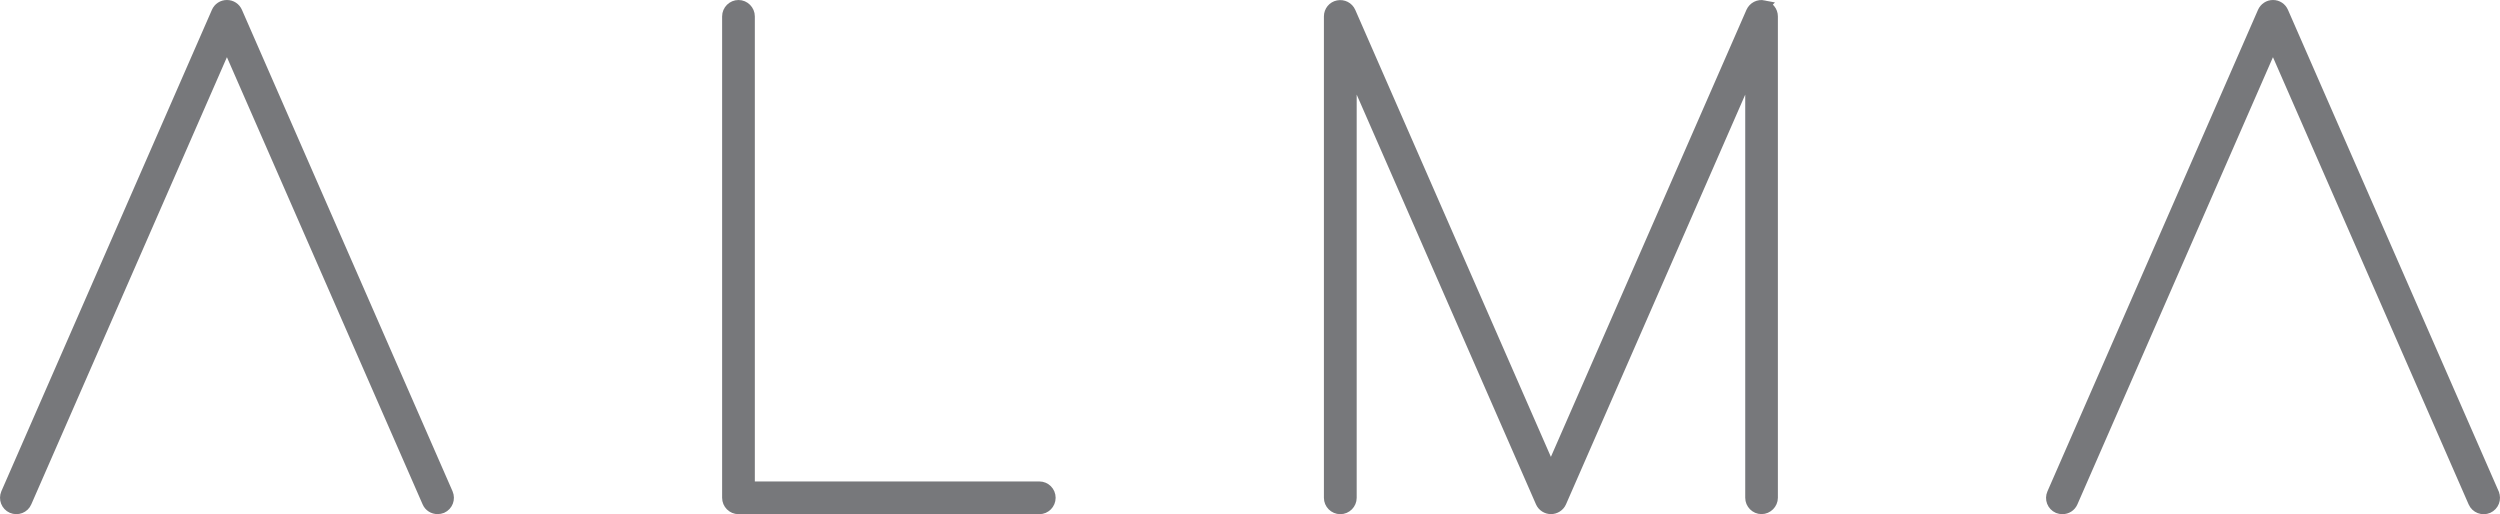
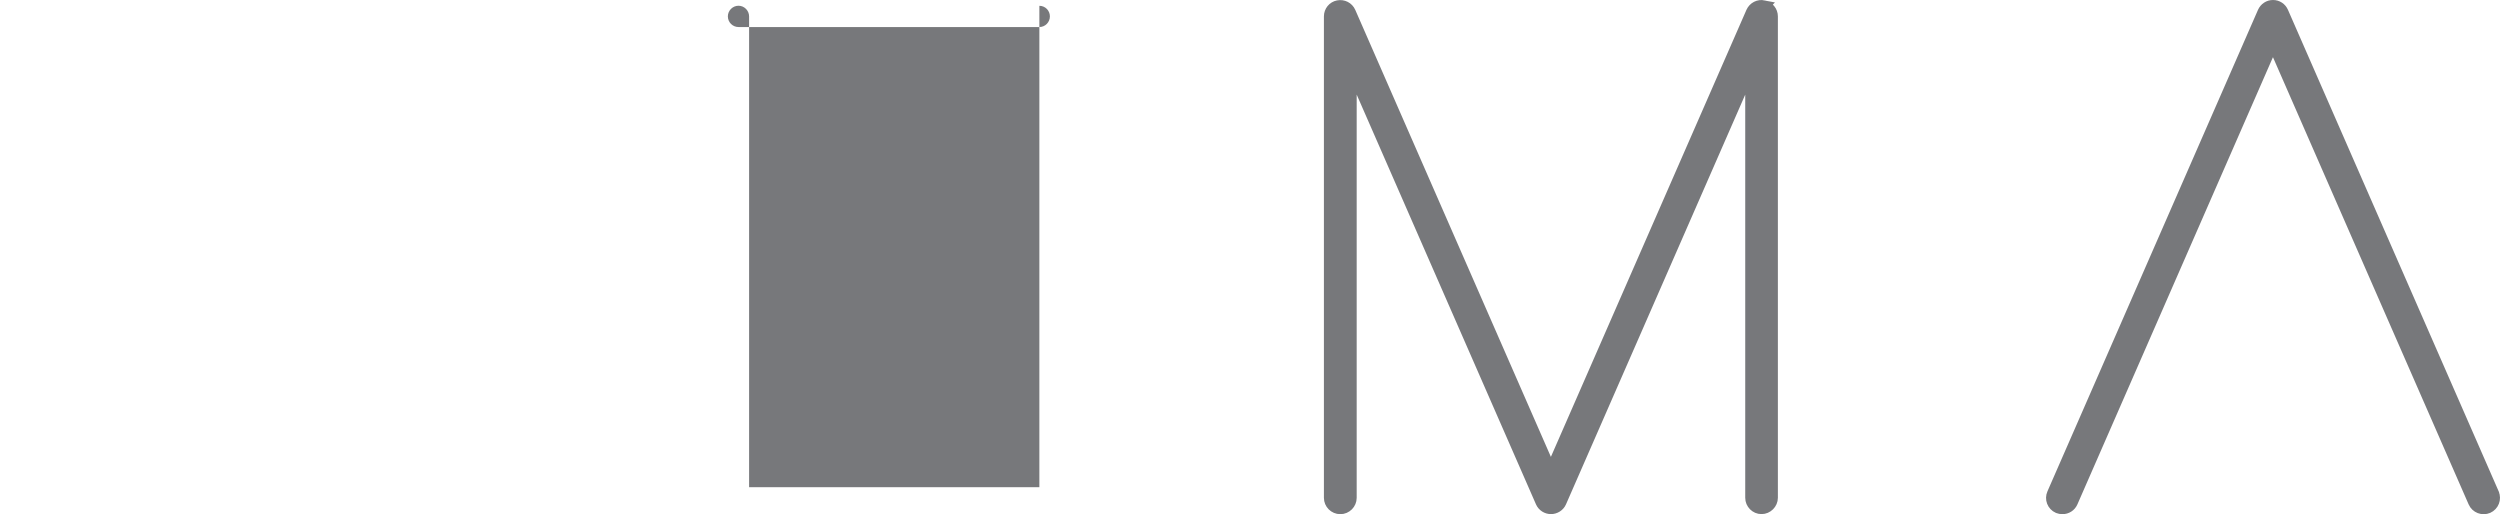
<svg xmlns="http://www.w3.org/2000/svg" id="Layer_2" data-name="Layer 2" viewBox="0 0 396.61 81.57">
  <defs>
    <style> .cls-1 { fill: none; stroke: #77787b; stroke-miterlimit: 10; stroke-width: 1.82px; } .cls-2 { fill: #77787b; stroke-width: 0px; } </style>
  </defs>
  <g id="Layer_1-2" data-name="Layer 1">
    <g>
-       <path class="cls-2" d="m37.55,1.93c-.27-.63-.87-1.02-1.55-1.02s-1.28.39-1.55,1.02L1.05,78.3c-.36.85.01,1.84.87,2.22.85.36,1.85-.01,2.21-.87L36,6.8l31.88,72.85c.27.64.89,1,1.54,1,.23,0,.45-.04.68-.13.85-.38,1.23-1.37.86-2.22L37.55,1.93Z" />
-       <path class="cls-1" d="m37.55,1.93c-.27-.63-.87-1.02-1.55-1.02s-1.28.39-1.55,1.02L1.05,78.3c-.36.85.01,1.84.87,2.22.85.36,1.85-.01,2.21-.87L36,6.8l31.88,72.85c.27.64.89,1,1.54,1,.23,0,.45-.04.68-.13.85-.38,1.23-1.37.86-2.22L37.55,1.93Z" />
      <path class="cls-2" d="m395.56,78.3L362.14,1.93c-.27-.63-.87-1.02-1.54-1.02s-1.27.39-1.55,1.02l-33.4,76.38c-.38.85,0,1.84.86,2.22.23.09.45.13.68.13.65,0,1.26-.36,1.54-1l31.86-72.86,31.88,72.86c.37.85,1.37,1.23,2.22.87.85-.38,1.24-1.37.87-2.22" />
      <path class="cls-1" d="m395.56,78.3L362.14,1.93c-.27-.63-.87-1.02-1.54-1.02s-1.27.39-1.55,1.02l-33.4,76.38c-.38.85,0,1.84.86,2.22.23.09.45.13.68.13.65,0,1.26-.36,1.54-1l31.86-72.86,31.88,72.86c.37.85,1.37,1.23,2.22.87.85-.38,1.24-1.37.87-2.22Z" />
      <path class="cls-2" d="m279.8.95c-.79-.16-1.57.24-1.9.97l-31.86,72.83L214.17,1.93c-.32-.73-1.11-1.13-1.89-.97-.78.15-1.34.84-1.34,1.64v76.38c0,.91.75,1.68,1.69,1.68s1.69-.77,1.69-1.68V10.66l30.19,68.99c.27.61.88,1,1.54,1s1.28-.39,1.55-1l30.18-68.99v68.31c0,.91.75,1.68,1.67,1.68s1.69-.77,1.69-1.68V2.6c0-.8-.57-1.49-1.35-1.64" />
      <path class="cls-1" d="m279.8.95c-.79-.16-1.57.24-1.9.97l-31.86,72.83L214.17,1.93c-.32-.73-1.11-1.13-1.89-.97-.78.15-1.34.84-1.34,1.64v76.38c0,.91.75,1.68,1.69,1.68s1.69-.77,1.69-1.68V10.66l30.19,68.99c.27.61.88,1,1.54,1s1.28-.39,1.55-1l30.18-68.99v68.31c0,.91.75,1.68,1.67,1.68s1.69-.77,1.69-1.68V2.6c0-.8-.57-1.49-1.35-1.64Z" />
-       <path class="cls-2" d="m164.89,77.29h-46.05V2.6c0-.92-.76-1.69-1.68-1.69s-1.69.76-1.69,1.69v76.37c0,.93.76,1.69,1.69,1.69h47.73c.92,0,1.67-.76,1.67-1.69s-.75-1.68-1.67-1.68" />
-       <path class="cls-1" d="m164.89,77.29h-46.05V2.6c0-.92-.76-1.69-1.68-1.69s-1.69.76-1.69,1.69v76.37c0,.93.76,1.69,1.69,1.69h47.73c.92,0,1.67-.76,1.67-1.69s-.75-1.68-1.67-1.68Z" />
+       <path class="cls-2" d="m164.89,77.29h-46.05V2.6c0-.92-.76-1.69-1.68-1.69s-1.69.76-1.69,1.69c0,.93.76,1.69,1.69,1.69h47.73c.92,0,1.67-.76,1.67-1.69s-.75-1.68-1.67-1.68" />
    </g>
  </g>
</svg>